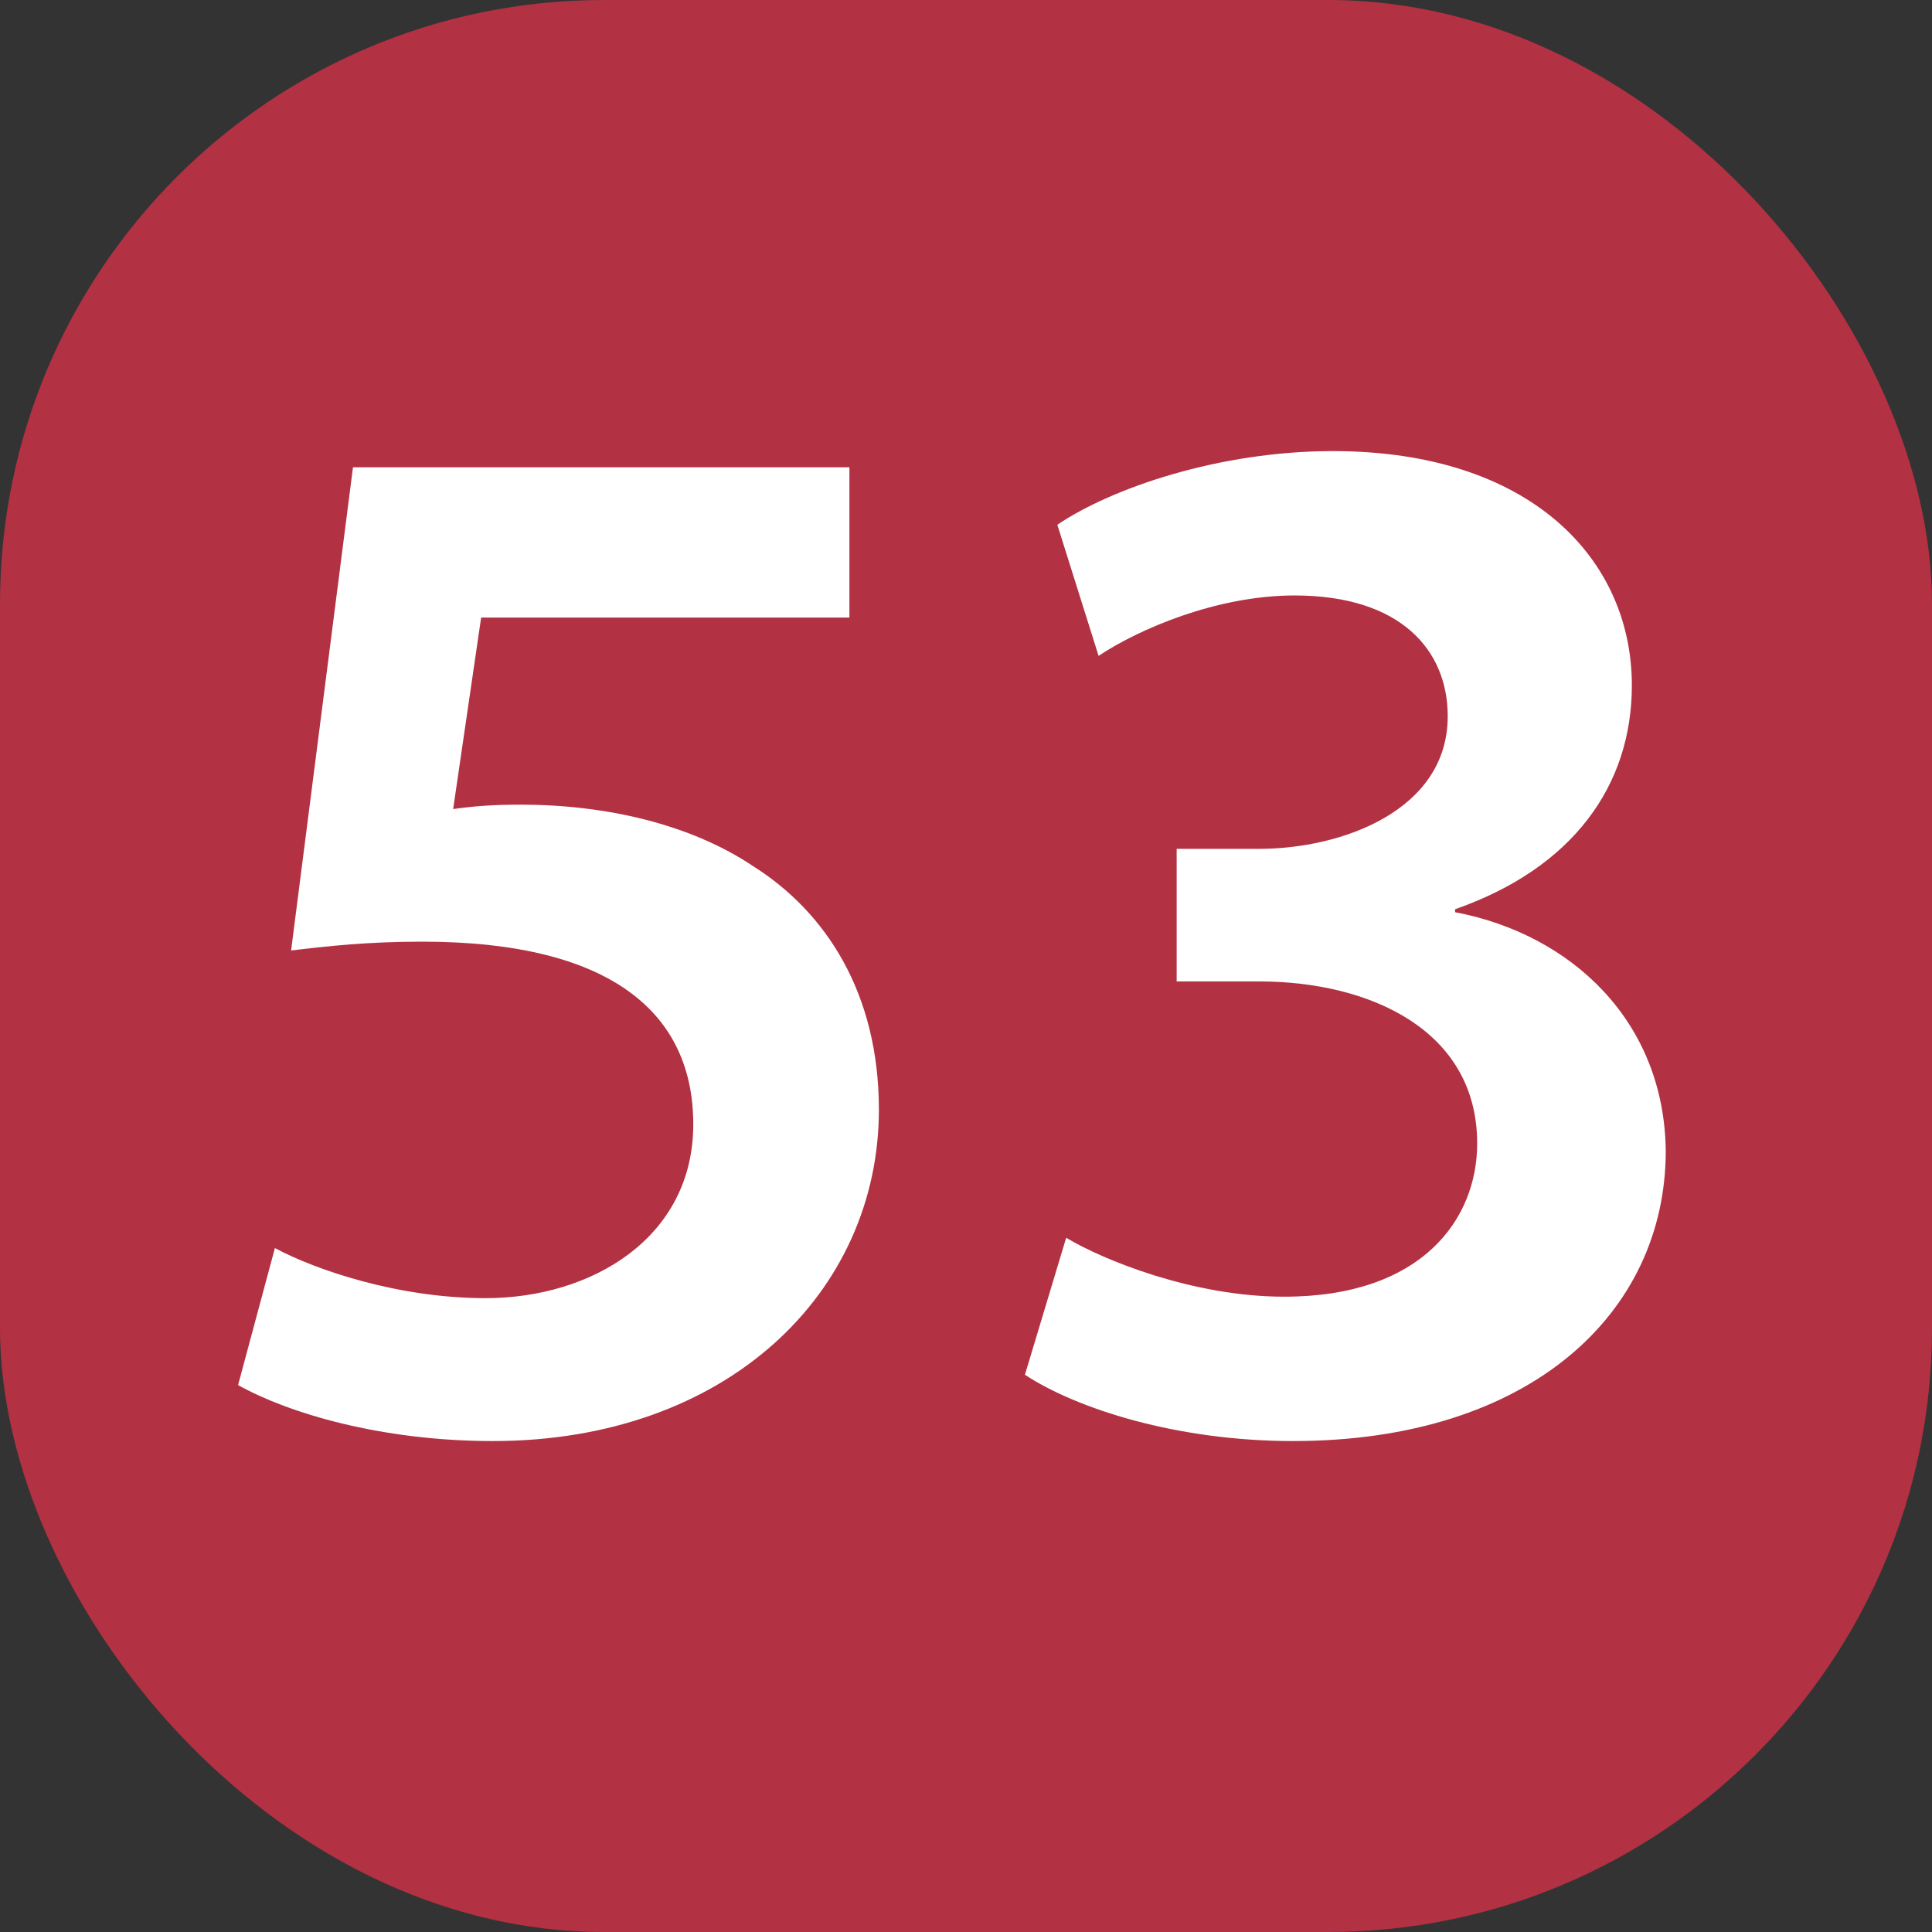
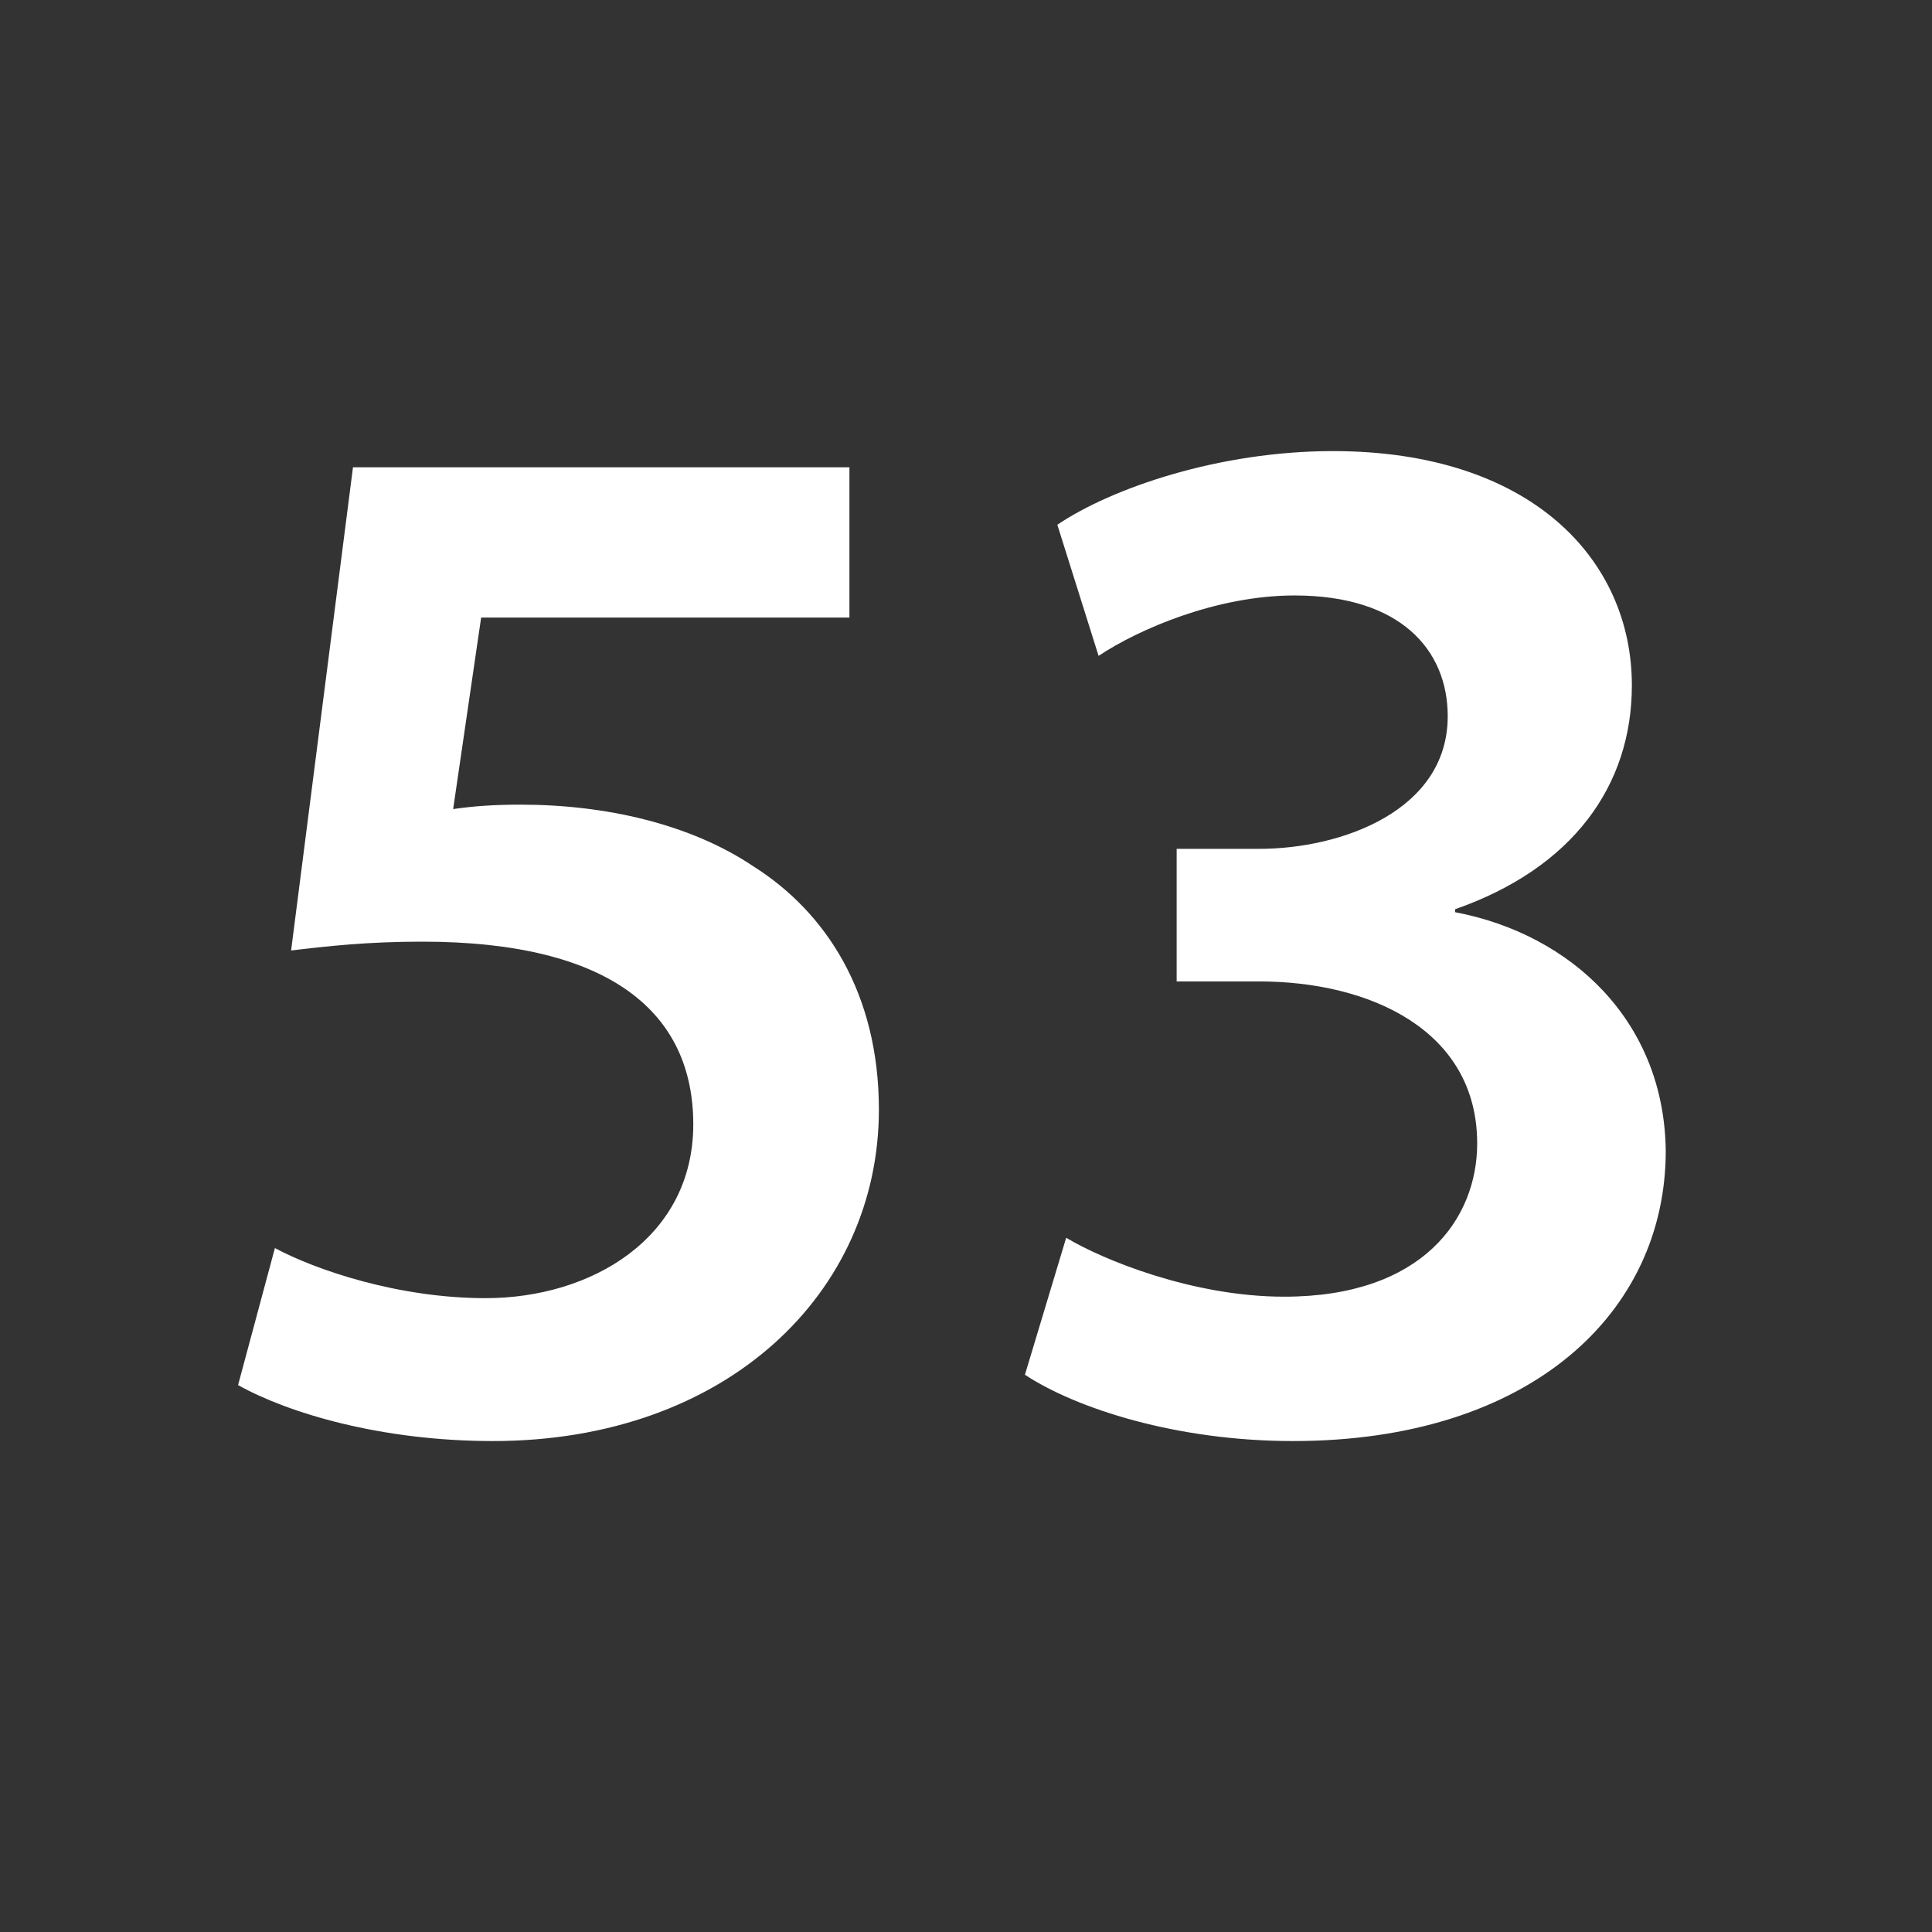
<svg xmlns="http://www.w3.org/2000/svg" width="80" height="80" viewBox="0 0 80 80" fill="none">
  <rect x="0" y="0" width="80" height="80" fill="#333333" stroke="none" />
-   <rect width="80" height="80" rx="25" fill="#B23143" />
  <path d="M35.173 19.35H14.616L12.054 39.358C13.579 39.175 15.226 38.992 17.483 38.992C25.352 38.992 28.707 41.981 28.707 46.556C28.707 51.253 24.498 53.754 20.106 53.754C16.507 53.754 13.091 52.595 11.383 51.68L9.858 57.353C11.932 58.512 15.775 59.671 20.411 59.671C30.11 59.671 36.393 53.51 36.393 45.946C36.393 41.127 34.197 37.772 31.208 35.881C28.585 34.112 25.047 33.319 21.57 33.319C20.411 33.319 19.618 33.38 18.764 33.502L19.923 25.572H35.173V19.35ZM42.44 56.926C44.575 58.329 48.723 59.671 53.542 59.671C63.363 59.671 68.975 54.364 68.975 47.654C68.914 42.286 65.071 38.687 60.252 37.772V37.65C65.132 35.942 67.572 32.526 67.572 28.378C67.572 23.193 63.424 18.679 55.189 18.679C50.492 18.679 46.039 20.204 43.782 21.729L45.49 27.158C47.137 26.06 50.37 24.657 53.603 24.657C57.995 24.657 59.947 26.914 59.947 29.659C59.947 33.563 55.555 35.149 52.139 35.149H48.723V40.639H52.139C56.714 40.639 61.167 42.652 61.167 47.349C61.167 50.46 58.91 53.693 53.176 53.693C49.394 53.693 45.673 52.168 44.148 51.253L42.44 56.926Z" fill="white" />
</svg>